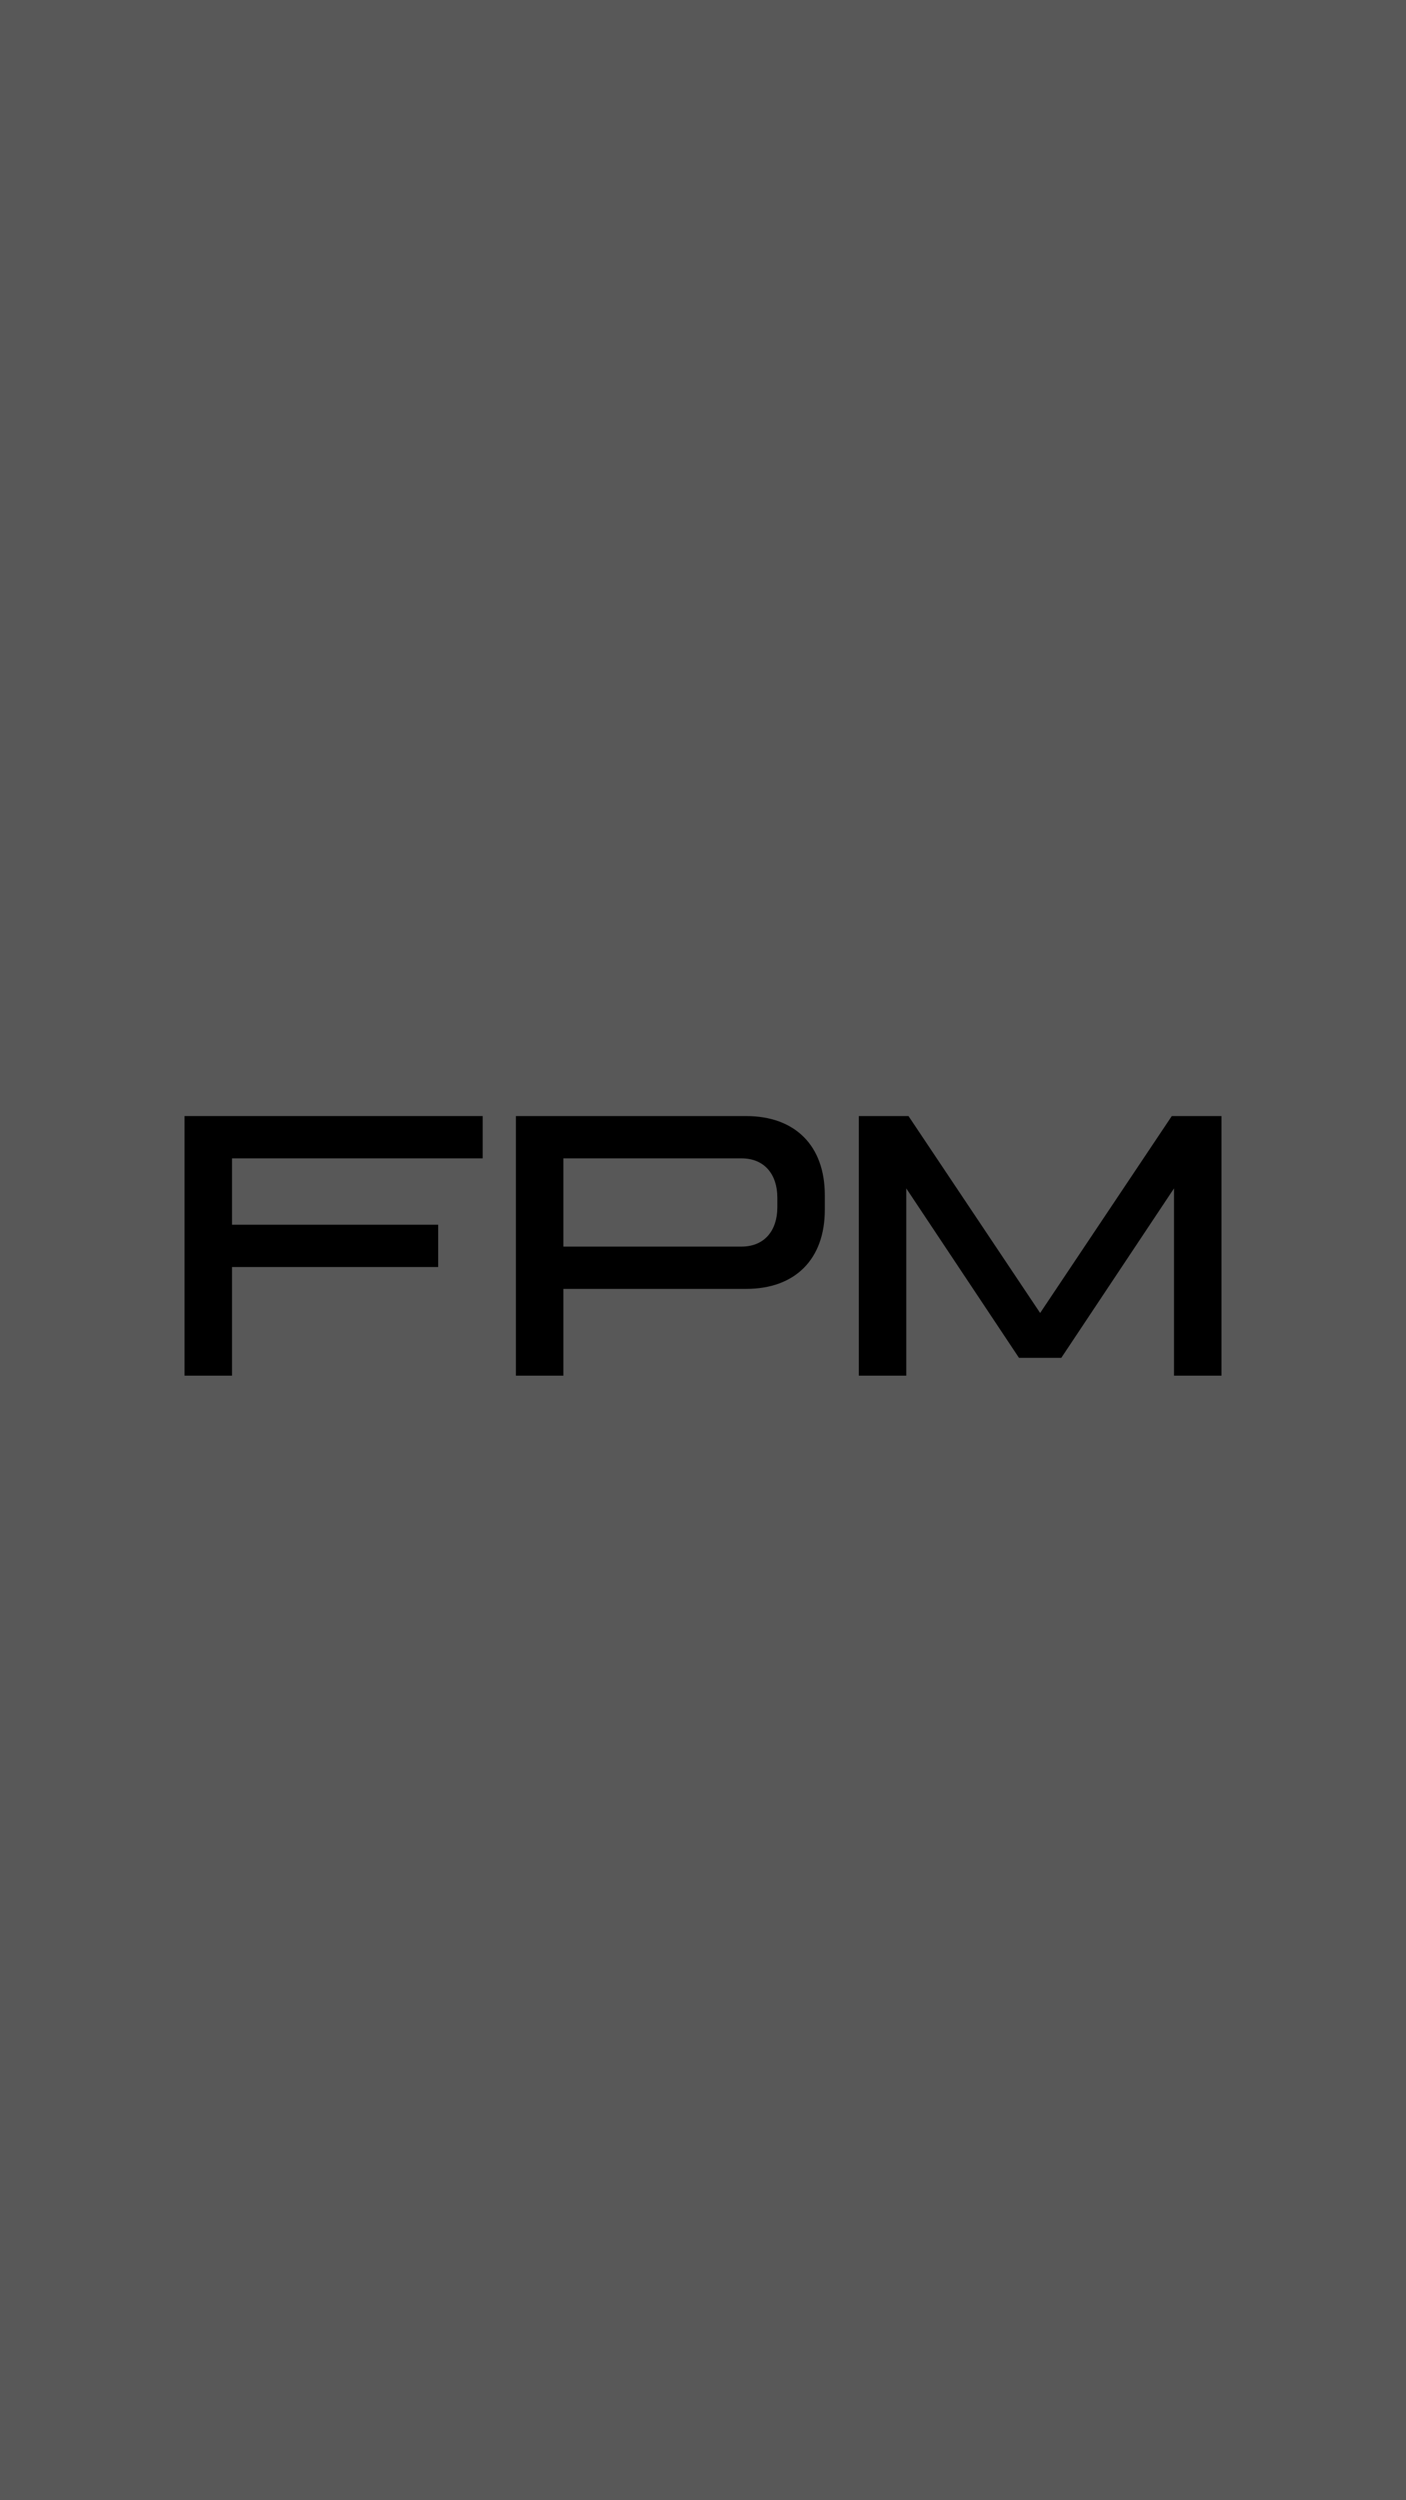
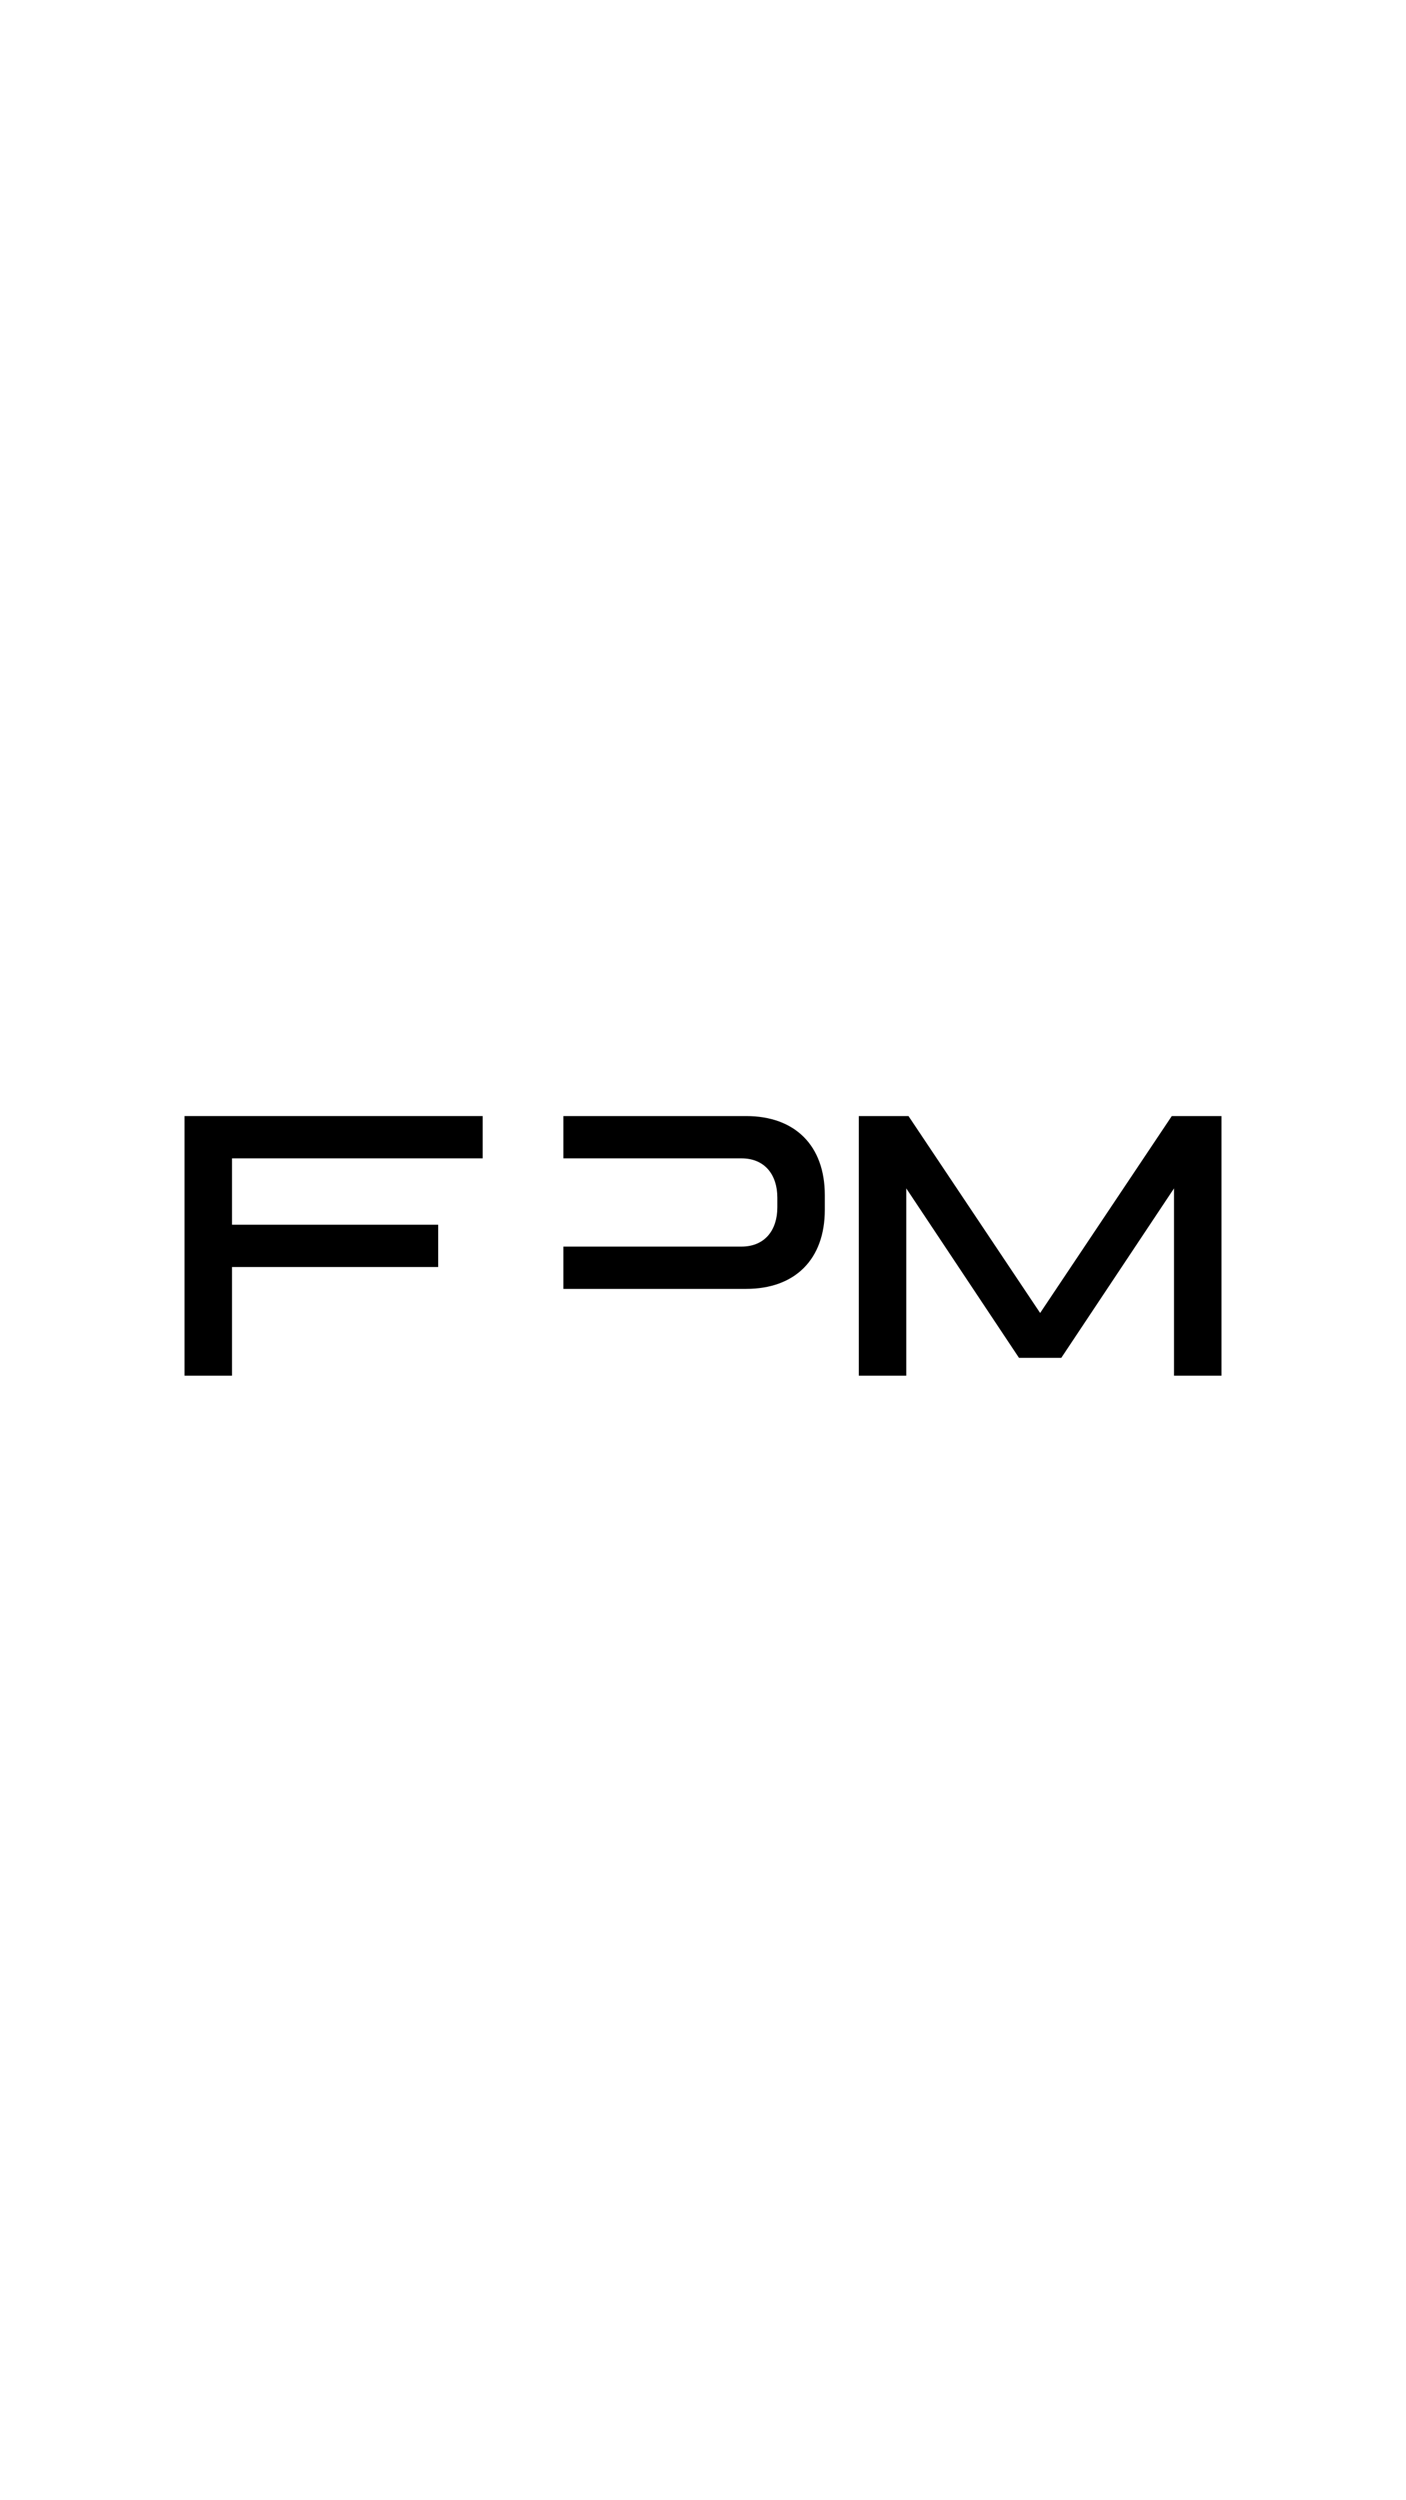
<svg xmlns="http://www.w3.org/2000/svg" width="320" height="569" viewBox="0 0 320 569" fill="none">
-   <rect width="320" height="569" fill="#585858" />
  <path d="M231.921 309.028L206.264 270.458V313.079H195.461V254H206.77L236.732 298.816L266.693 254H278.003V313.079H267.2V270.458L241.543 309.028H231.921Z" fill="black" />
-   <path d="M117.418 254H169.83C180.97 254 187.722 260.752 187.722 271.977V275.353C187.722 286.578 180.97 293.33 169.83 293.33H128.221V313.079H117.418V254ZM128.221 283.708H168.732C174.05 283.708 176.919 279.995 176.919 274.762V272.568C176.919 267.335 174.05 263.621 168.732 263.621H128.221V283.708Z" fill="black" />
+   <path d="M117.418 254H169.83C180.97 254 187.722 260.752 187.722 271.977V275.353C187.722 286.578 180.97 293.33 169.83 293.33H128.221V313.079V254ZM128.221 283.708H168.732C174.05 283.708 176.919 279.995 176.919 274.762V272.568C176.919 267.335 174.05 263.621 168.732 263.621H128.221V283.708Z" fill="black" />
  <path d="M42 313.079V254H109.857V263.621H52.803V278.729H99.729V288.35H52.803V313.079H42Z" fill="black" />
</svg>